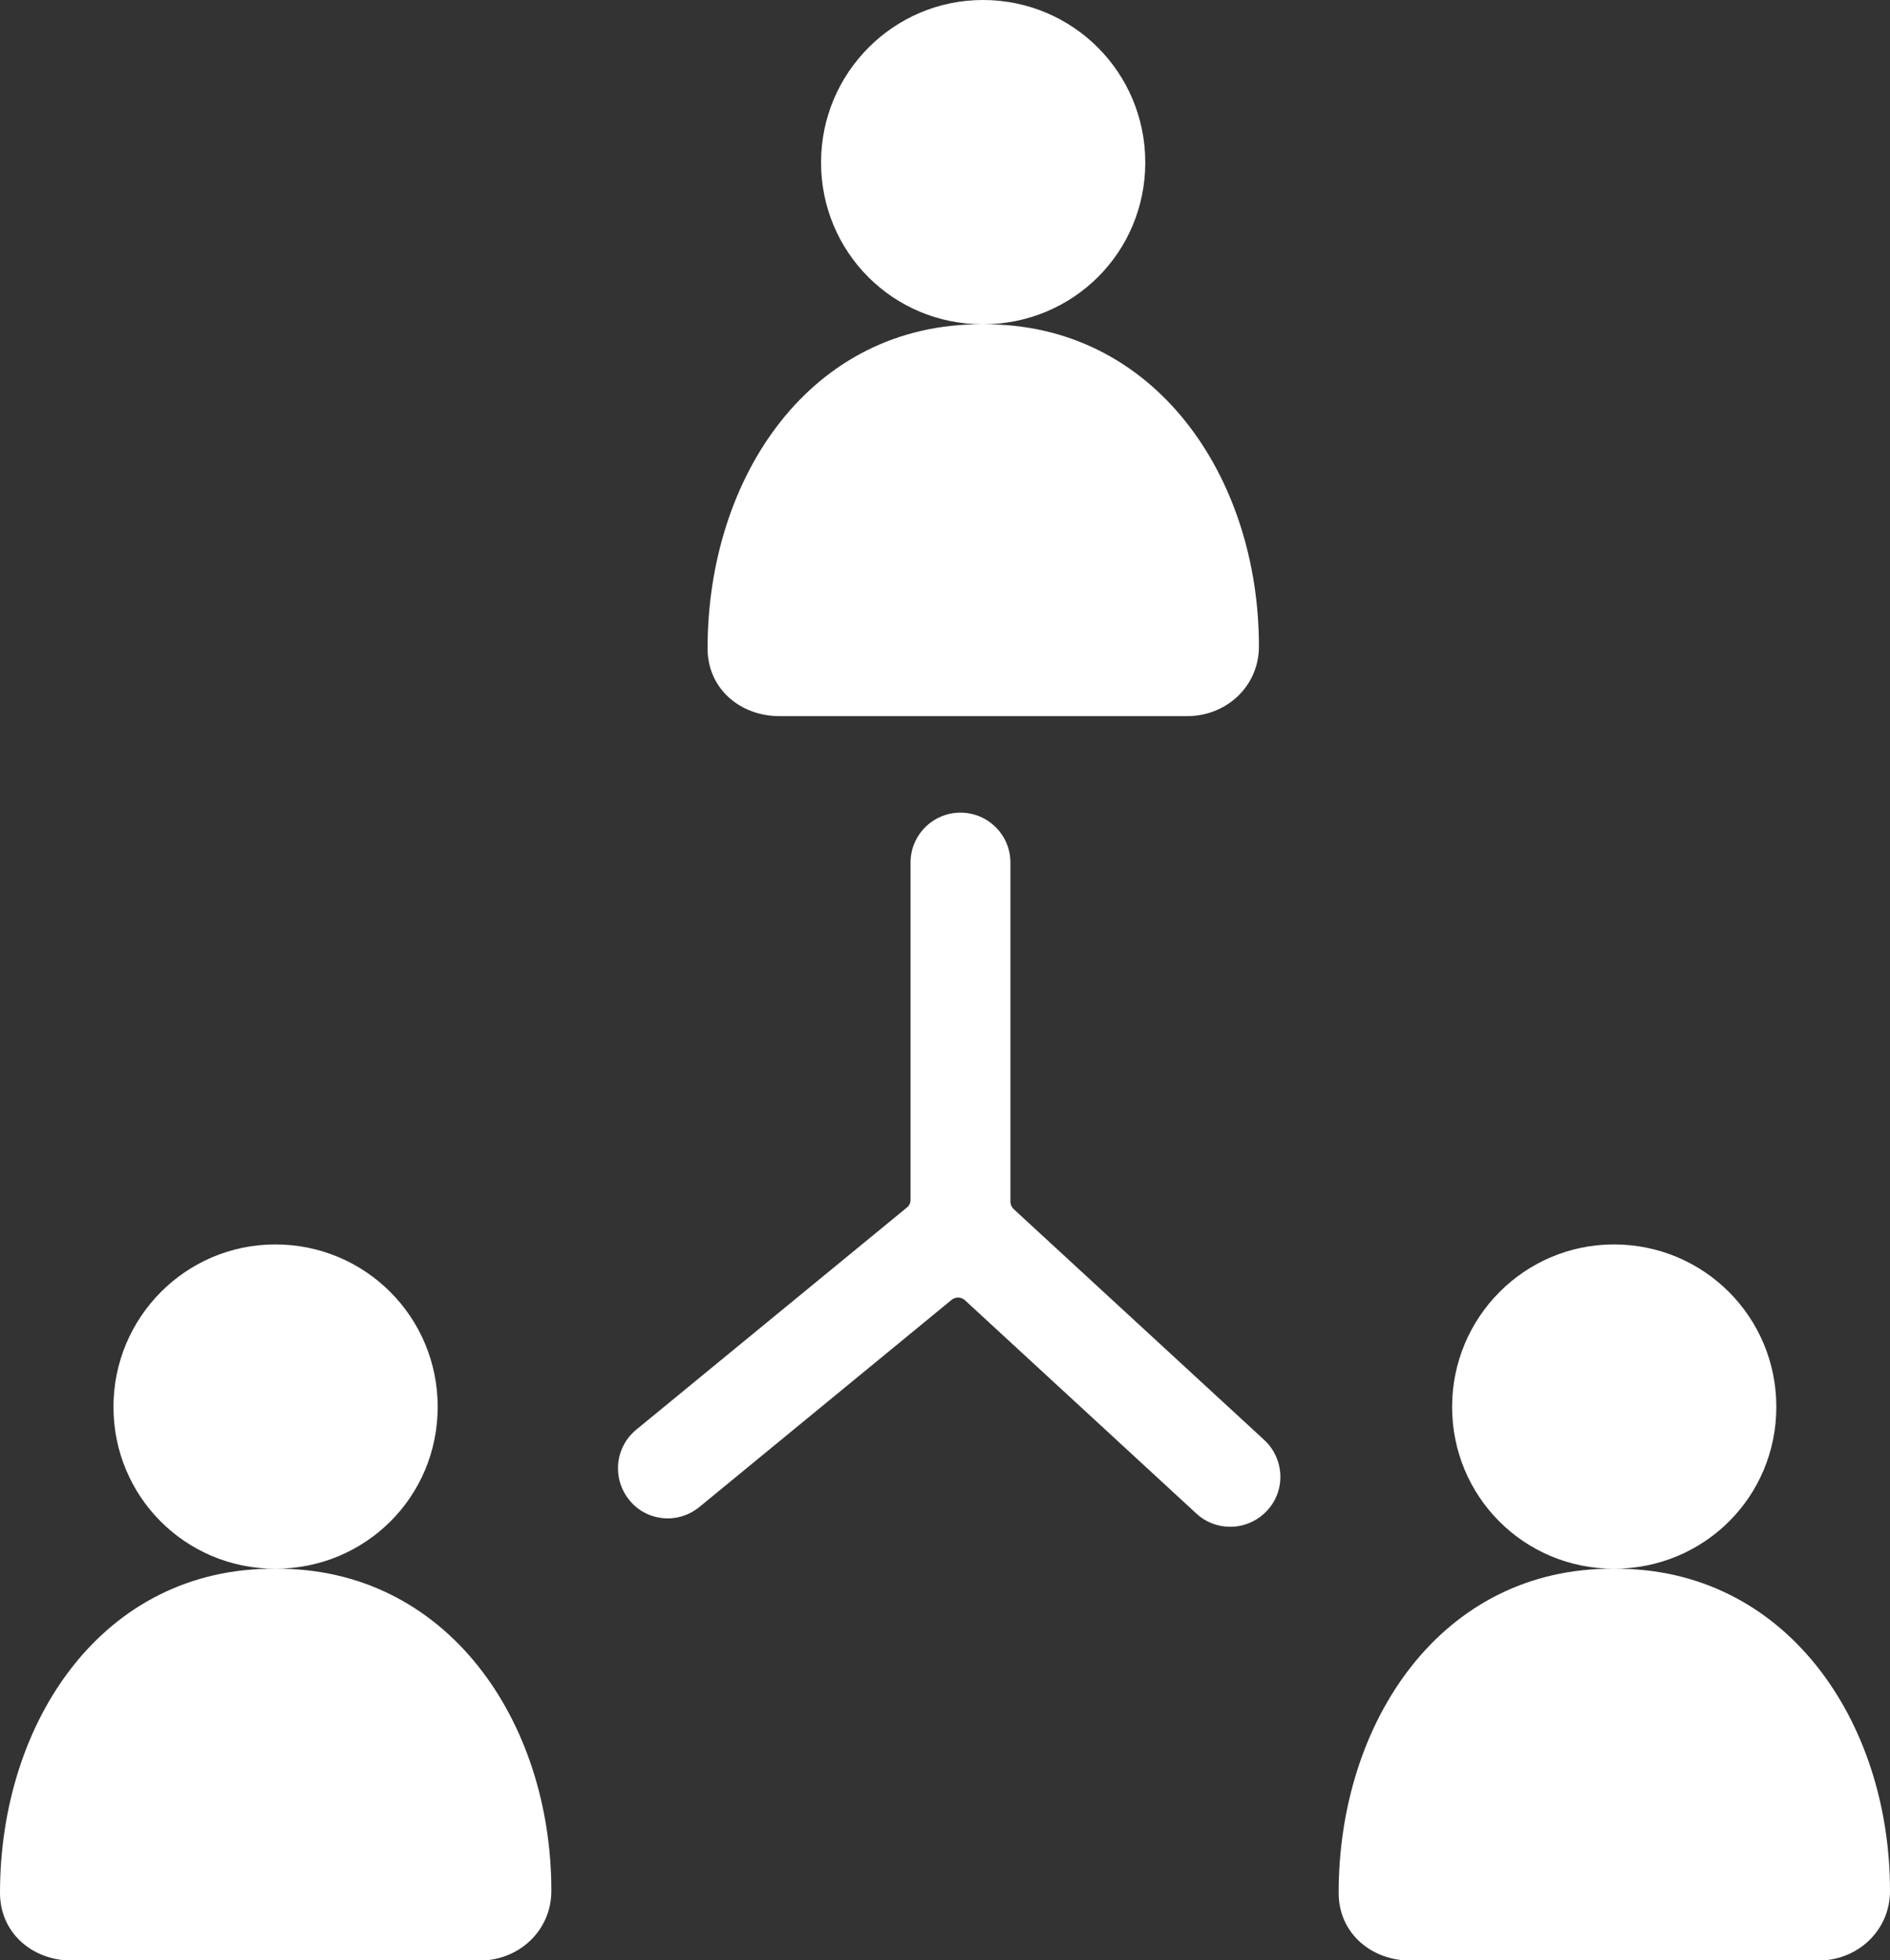
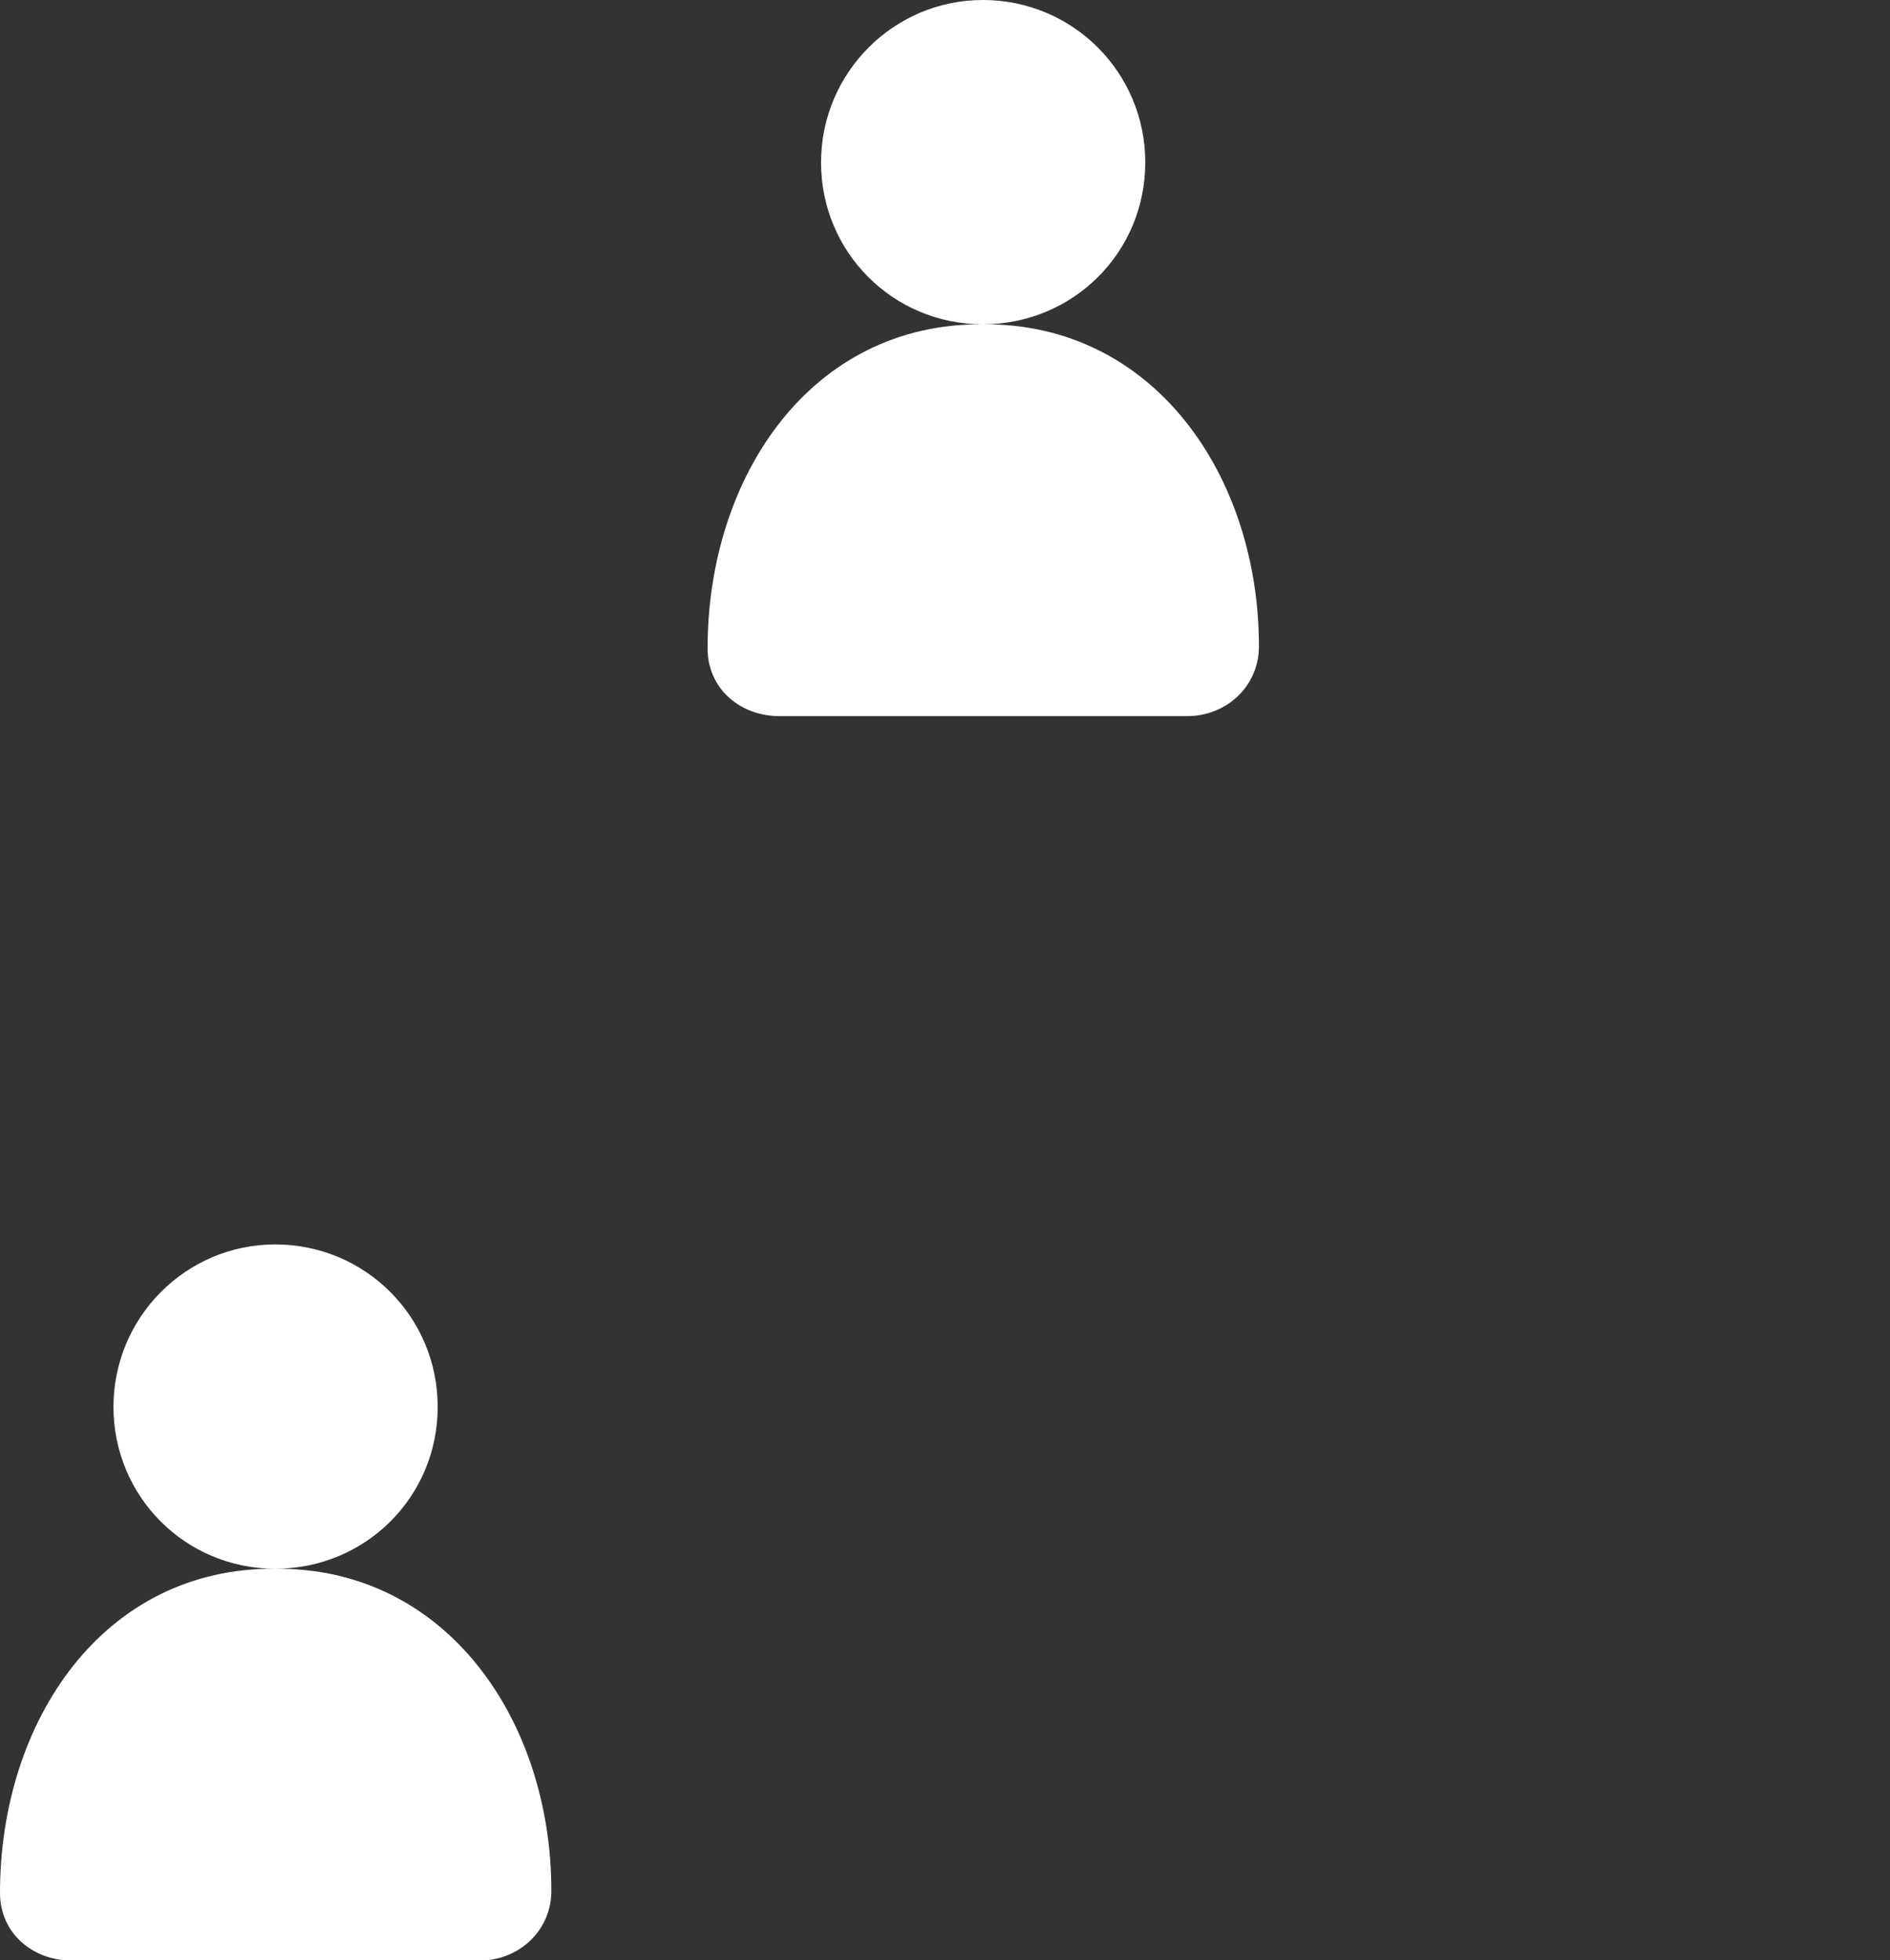
<svg xmlns="http://www.w3.org/2000/svg" id="Ebene_1" data-name="Ebene 1" viewBox="0 0 94.61 98.11">
  <rect x="0" y="0" width="94.61" height="98.11" fill="#333333" stroke="none" />
  <defs>
    <style>
      .cls-1 {
        fill-rule: evenodd;
      }

      .cls-1, .cls-2 {
        fill: #fff;
        stroke-width: 0px;
      }
    </style>
  </defs>
  <path class="cls-1" d="M13.78,62.28c4.5,0,8.13,3.62,8.13,8.13s-3.62,8.1-8.13,8.1-8.1-3.62-8.1-8.1,3.62-8.13,8.1-8.13h0ZM0,94.73c0-8.57,5.15-16.29,13.78-16.22,8.57-.07,13.82,7.59,13.82,16.12,0,2-1.63,3.49-3.59,3.49H3.59c-1.93,0-3.59-1.35-3.59-3.39h0Z" />
-   <path class="cls-1" d="M80.79,62.28c4.5,0,8.13,3.62,8.13,8.13s-3.62,8.1-8.13,8.1-8.1-3.62-8.1-8.1,3.62-8.13,8.1-8.13h0ZM67.01,94.73c0-8.57,5.15-16.29,13.78-16.22,8.57-.07,13.82,7.59,13.82,16.12,0,2-1.63,3.49-3.59,3.49h-20.42c-1.93,0-3.59-1.35-3.59-3.39h0Z" />
  <path class="cls-1" d="M49.2,0c4.5,0,8.13,3.62,8.13,8.13s-3.62,8.1-8.13,8.1-8.1-3.62-8.1-8.1S44.73,0,49.2,0h0ZM35.42,32.45c0-8.57,5.15-16.29,13.78-16.22,8.57-.07,13.82,7.59,13.82,16.12,0,2-1.63,3.49-3.59,3.49h-20.42c-1.93,0-3.59-1.35-3.59-3.39h0Z" />
-   <path class="cls-2" d="M61.58,76.41c-.63,0-1.23-.23-1.69-.66l-11.59-10.68c-.09-.08-.21-.13-.34-.13-.08,0-.2.02-.32.11l-12.63,10.37c-.45.37-1.01.57-1.58.57-.75,0-1.46-.33-1.93-.92-.87-1.07-.72-2.64.35-3.52l13.55-11.12c.12-.09.18-.24.18-.39v-16.87c0-1.38,1.12-2.5,2.5-2.5s2.5,1.12,2.5,2.5v16.97c0,.14.06.27.16.37l12.55,11.56c1.01.94,1.08,2.52.14,3.53-.47.51-1.14.81-1.84.81h0Z" />
-   <path class="cls-2" d="M49.57,60.14v-16.97c0-.83-.67-1.5-1.5-1.5h0c-.83,0-1.5.67-1.5,1.5v16.87c0,.45-.2.87-.55,1.16l-13.55,11.12c-.64.53-.73,1.47-.21,2.11h0c.53.64,1.47.73,2.11.21l12.63-10.36c.58-.47,1.42-.45,1.97.06l11.59,10.68c.61.56,1.56.52,2.12-.09h0c.56-.61.52-1.56-.09-2.12l-12.55-11.56c-.31-.28-.48-.68-.48-1.1Z" />
</svg>